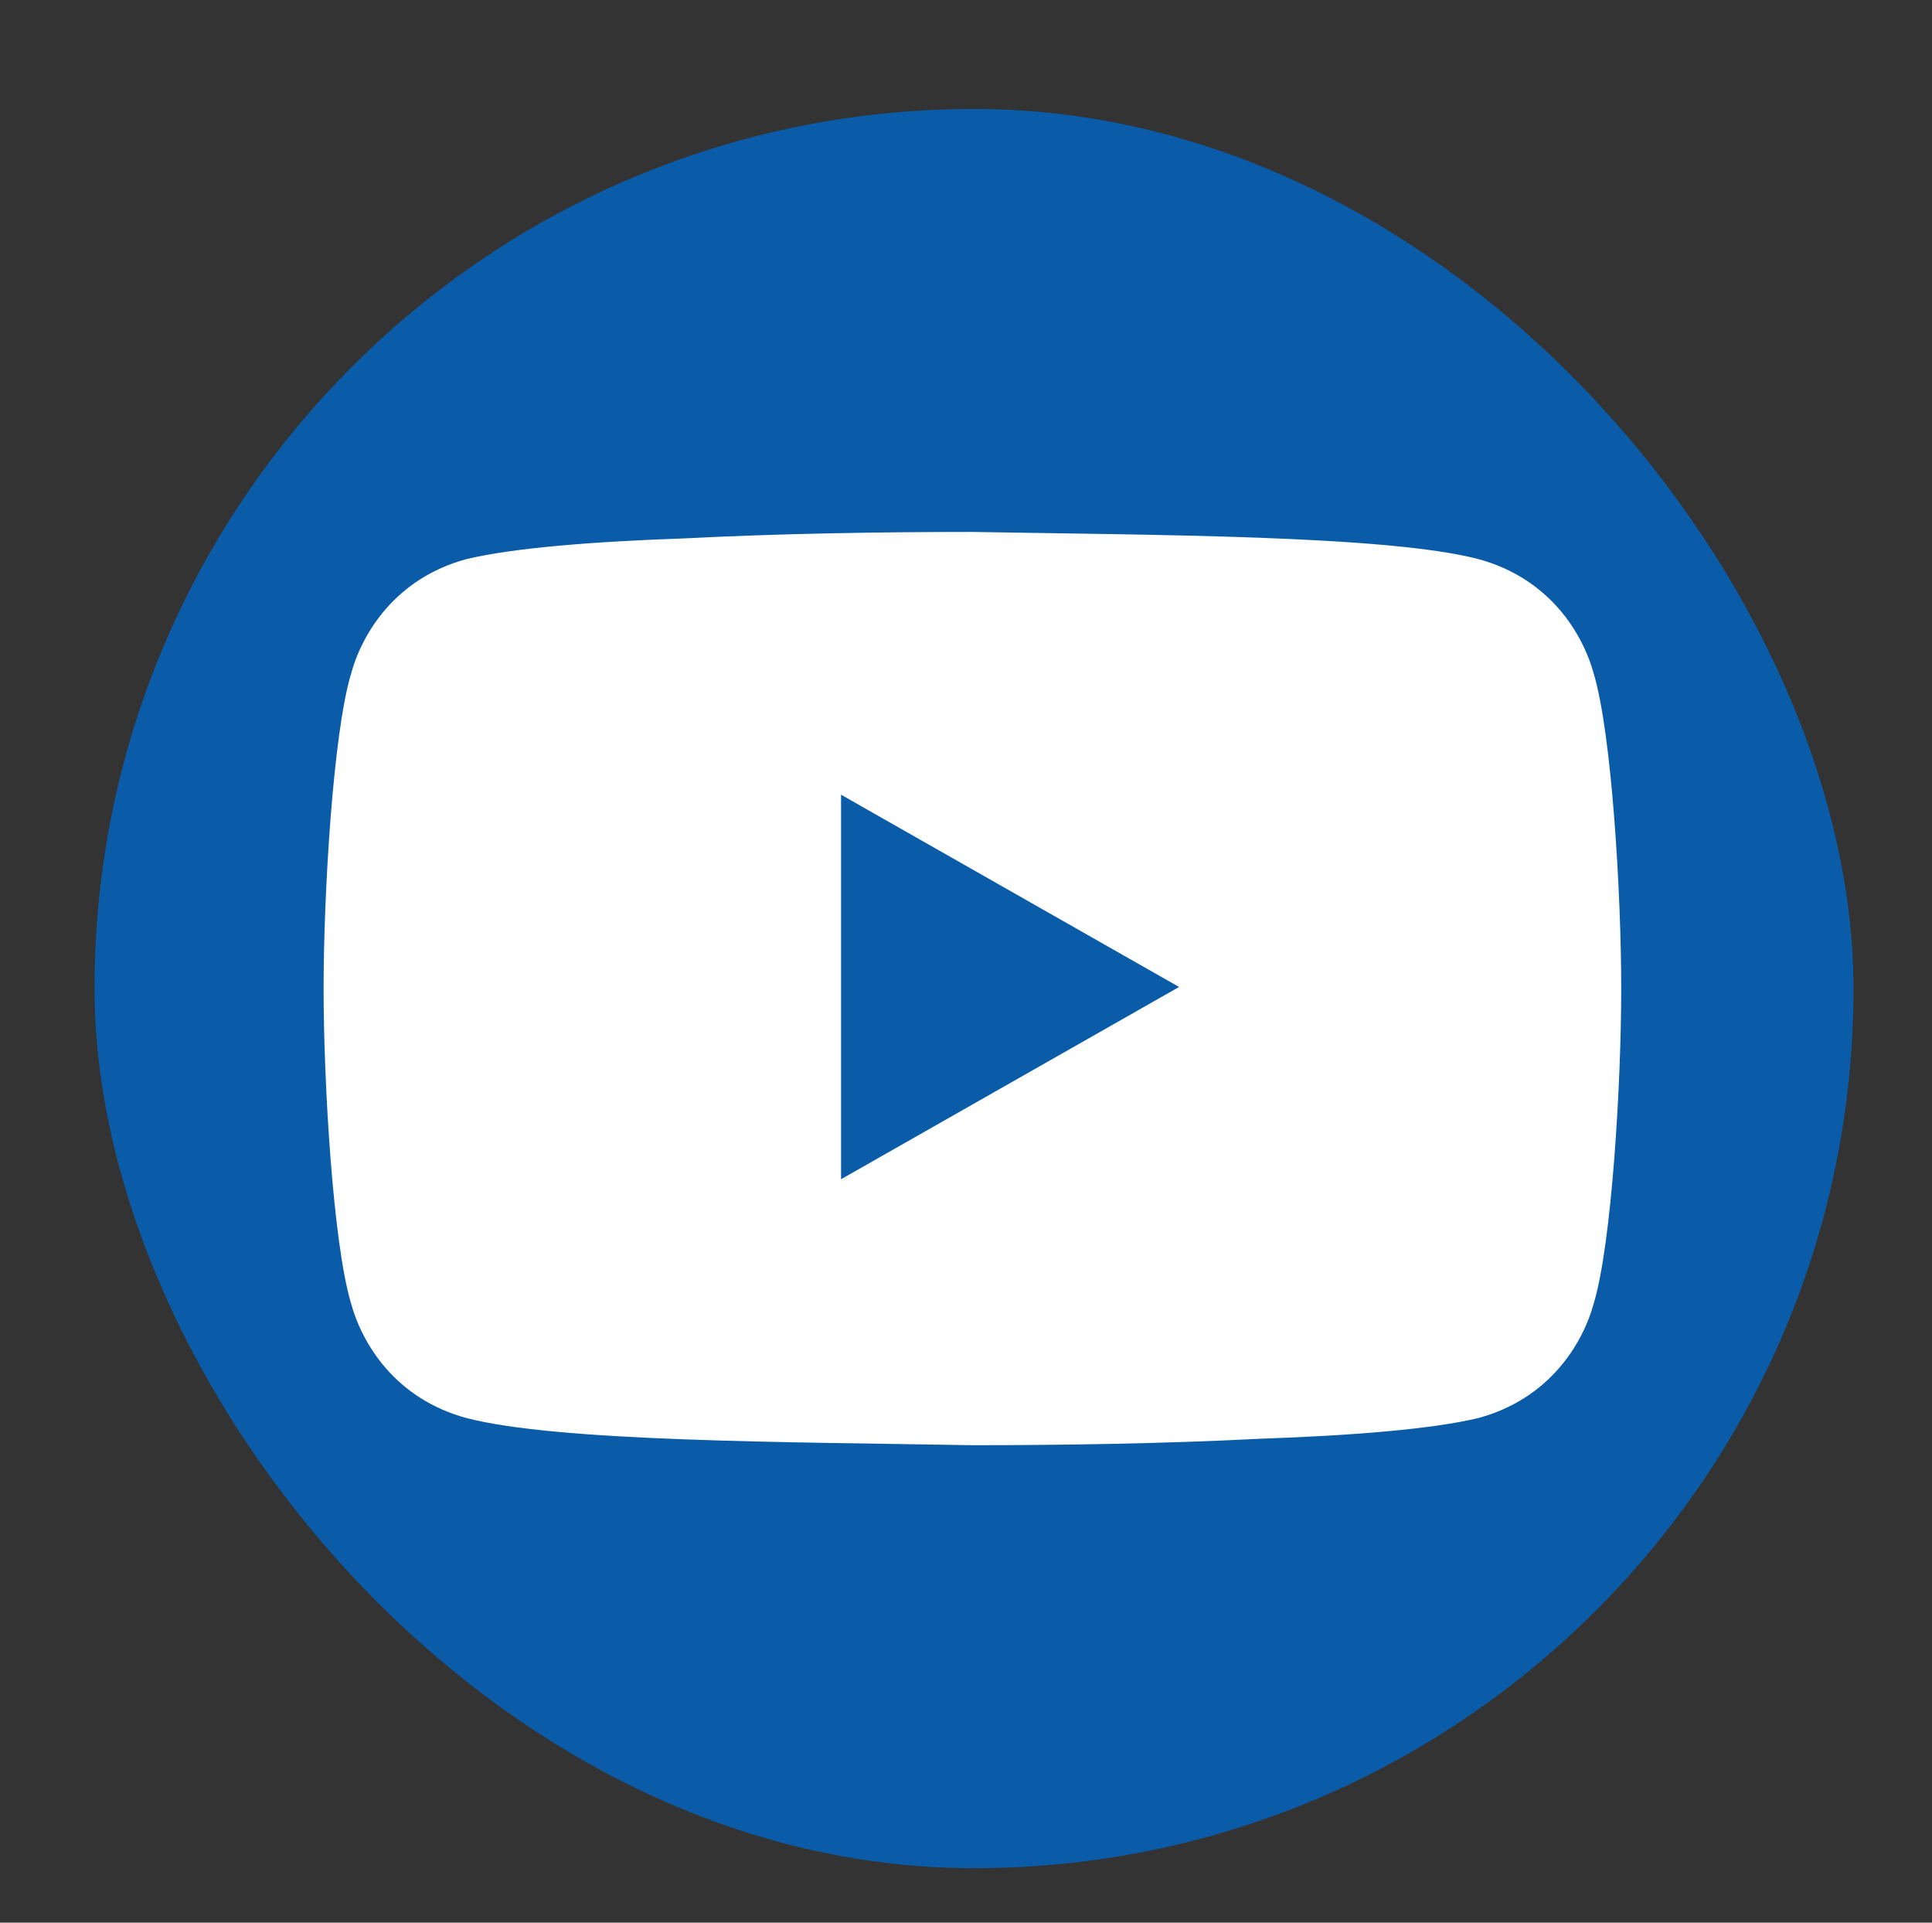
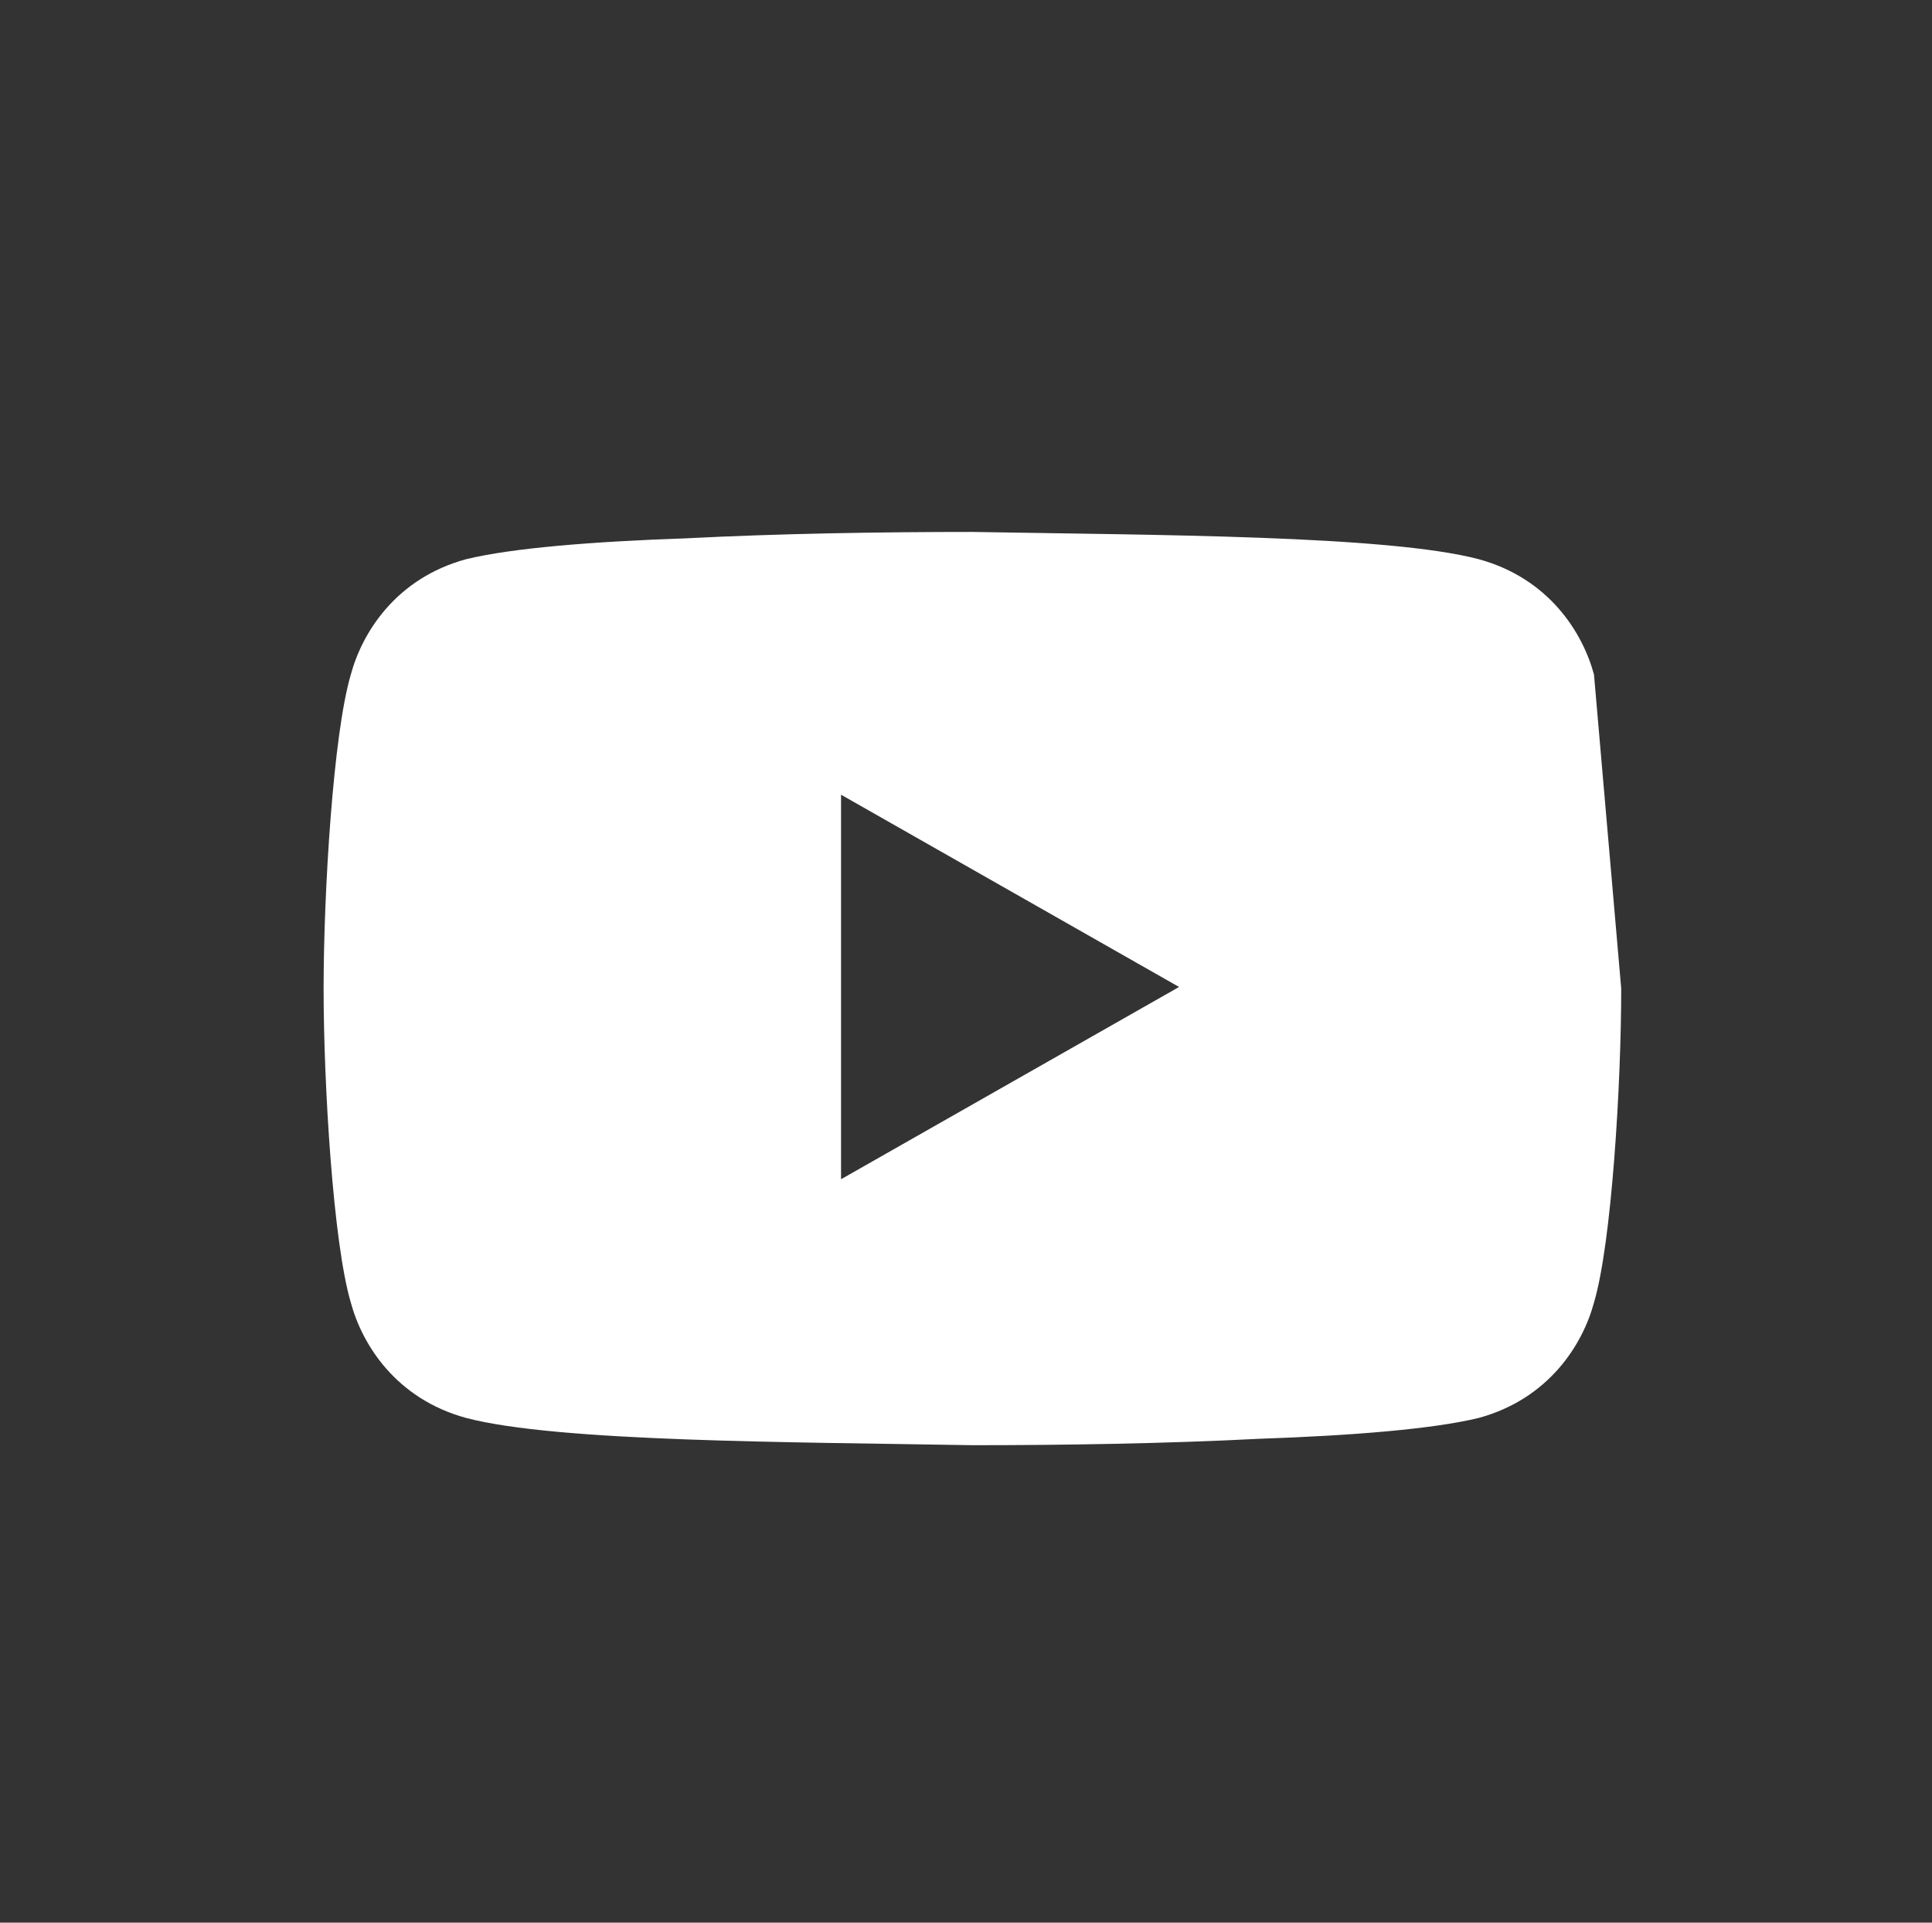
<svg xmlns="http://www.w3.org/2000/svg" id="YouTube" viewBox="0 0 12.06 12">
  <rect x="0" y="0" width="12.06" height="12" fill="#333333" stroke="none" />
  <defs>
    <style>
      .cls-1 {
        fill: #fff;
      }

      .cls-2 {
        fill: #0a5ca9;
      }
    </style>
  </defs>
-   <rect class="cls-2" x=".59" y=".68" width="10.98" height="10.98" rx="5.49" ry="5.49" />
-   <path id="logo" class="cls-1" d="M9.95,4.21c-.07-.26-.28-.6-.72-.72-.57-.15-2.03-.15-3.16-.17h0c-.57,0-1.21.01-1.79.04-.58.02-1.08.06-1.37.13-.44.12-.65.46-.72.72-.11.37-.17,1.36-.17,1.96s.06,1.59.17,1.96c.07.26.28.6.72.72.57.15,2.03.15,3.16.17h0c.57,0,1.21-.01,1.79-.04.58-.02,1.08-.06,1.37-.13.44-.12.65-.46.72-.72.11-.37.17-1.36.17-1.96s-.06-1.59-.17-1.96ZM5.25,7.37v-2.41l2.11,1.2-2.11,1.2Z" />
+   <path id="logo" class="cls-1" d="M9.95,4.21c-.07-.26-.28-.6-.72-.72-.57-.15-2.03-.15-3.16-.17h0c-.57,0-1.21.01-1.79.04-.58.02-1.08.06-1.37.13-.44.12-.65.46-.72.72-.11.37-.17,1.36-.17,1.96s.06,1.59.17,1.96c.07.26.28.6.72.72.57.15,2.03.15,3.16.17h0c.57,0,1.21-.01,1.79-.04.58-.02,1.08-.06,1.37-.13.44-.12.65-.46.72-.72.11-.37.17-1.36.17-1.96ZM5.25,7.37v-2.41l2.11,1.2-2.11,1.2Z" />
</svg>